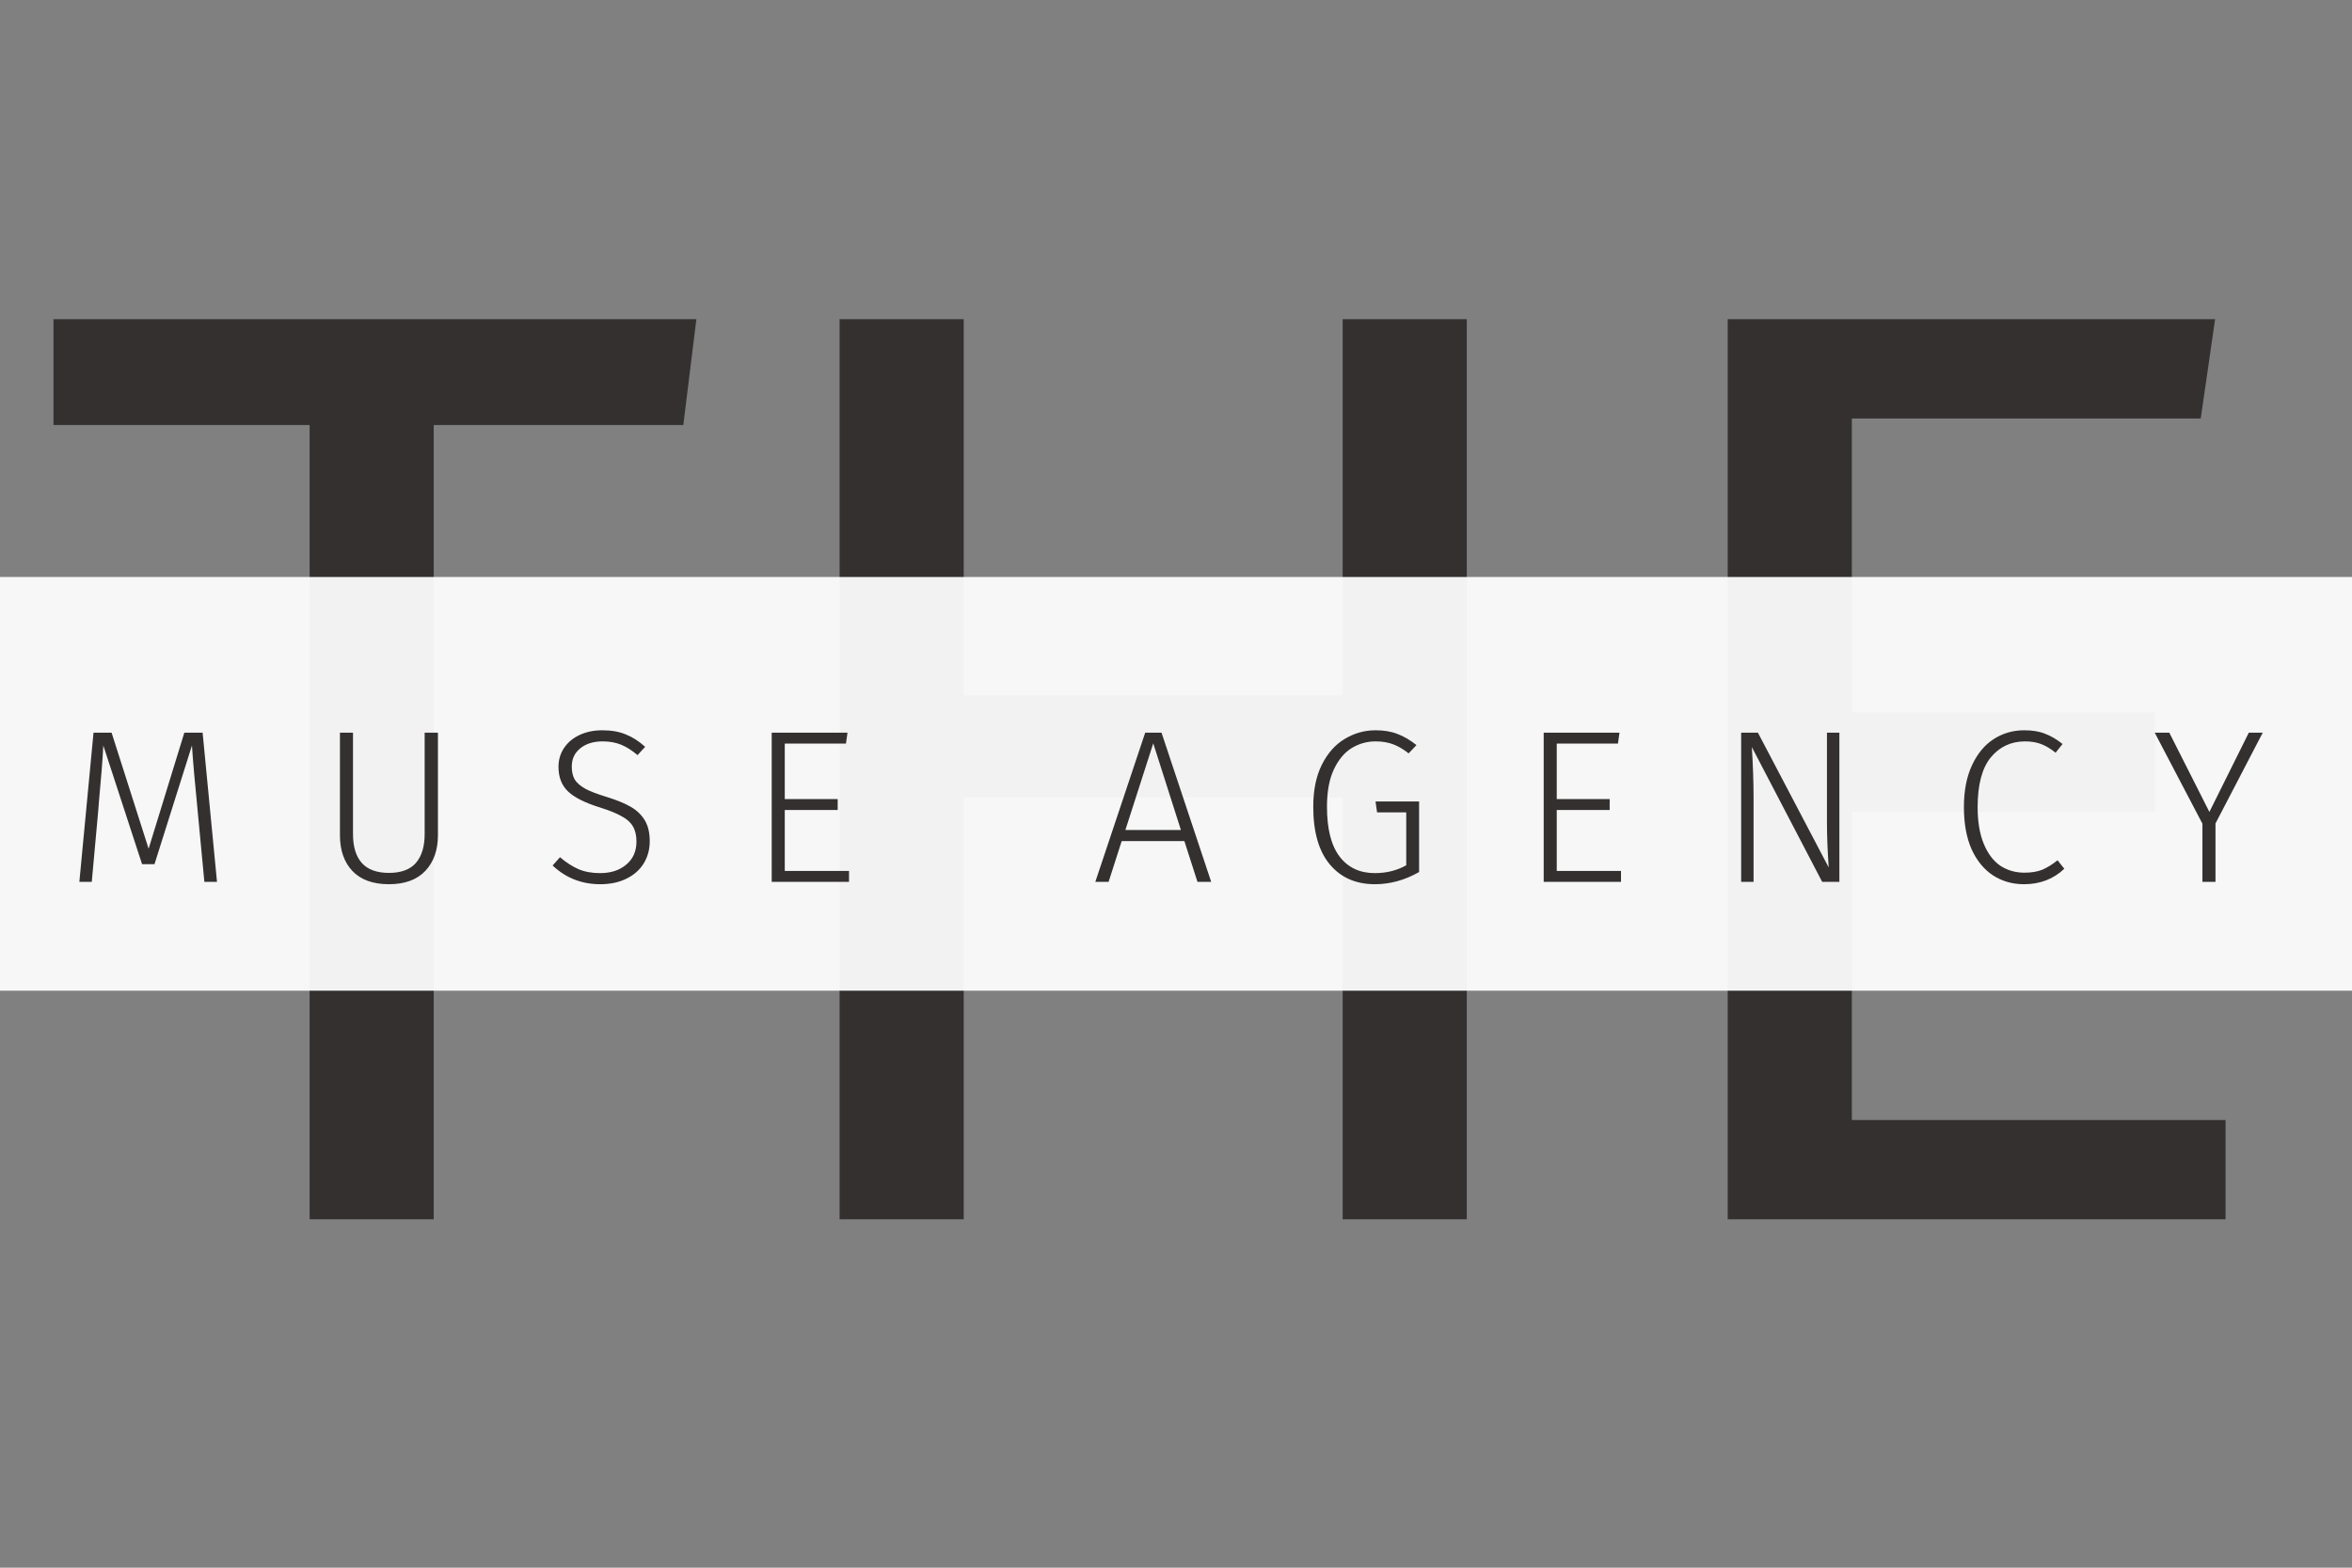
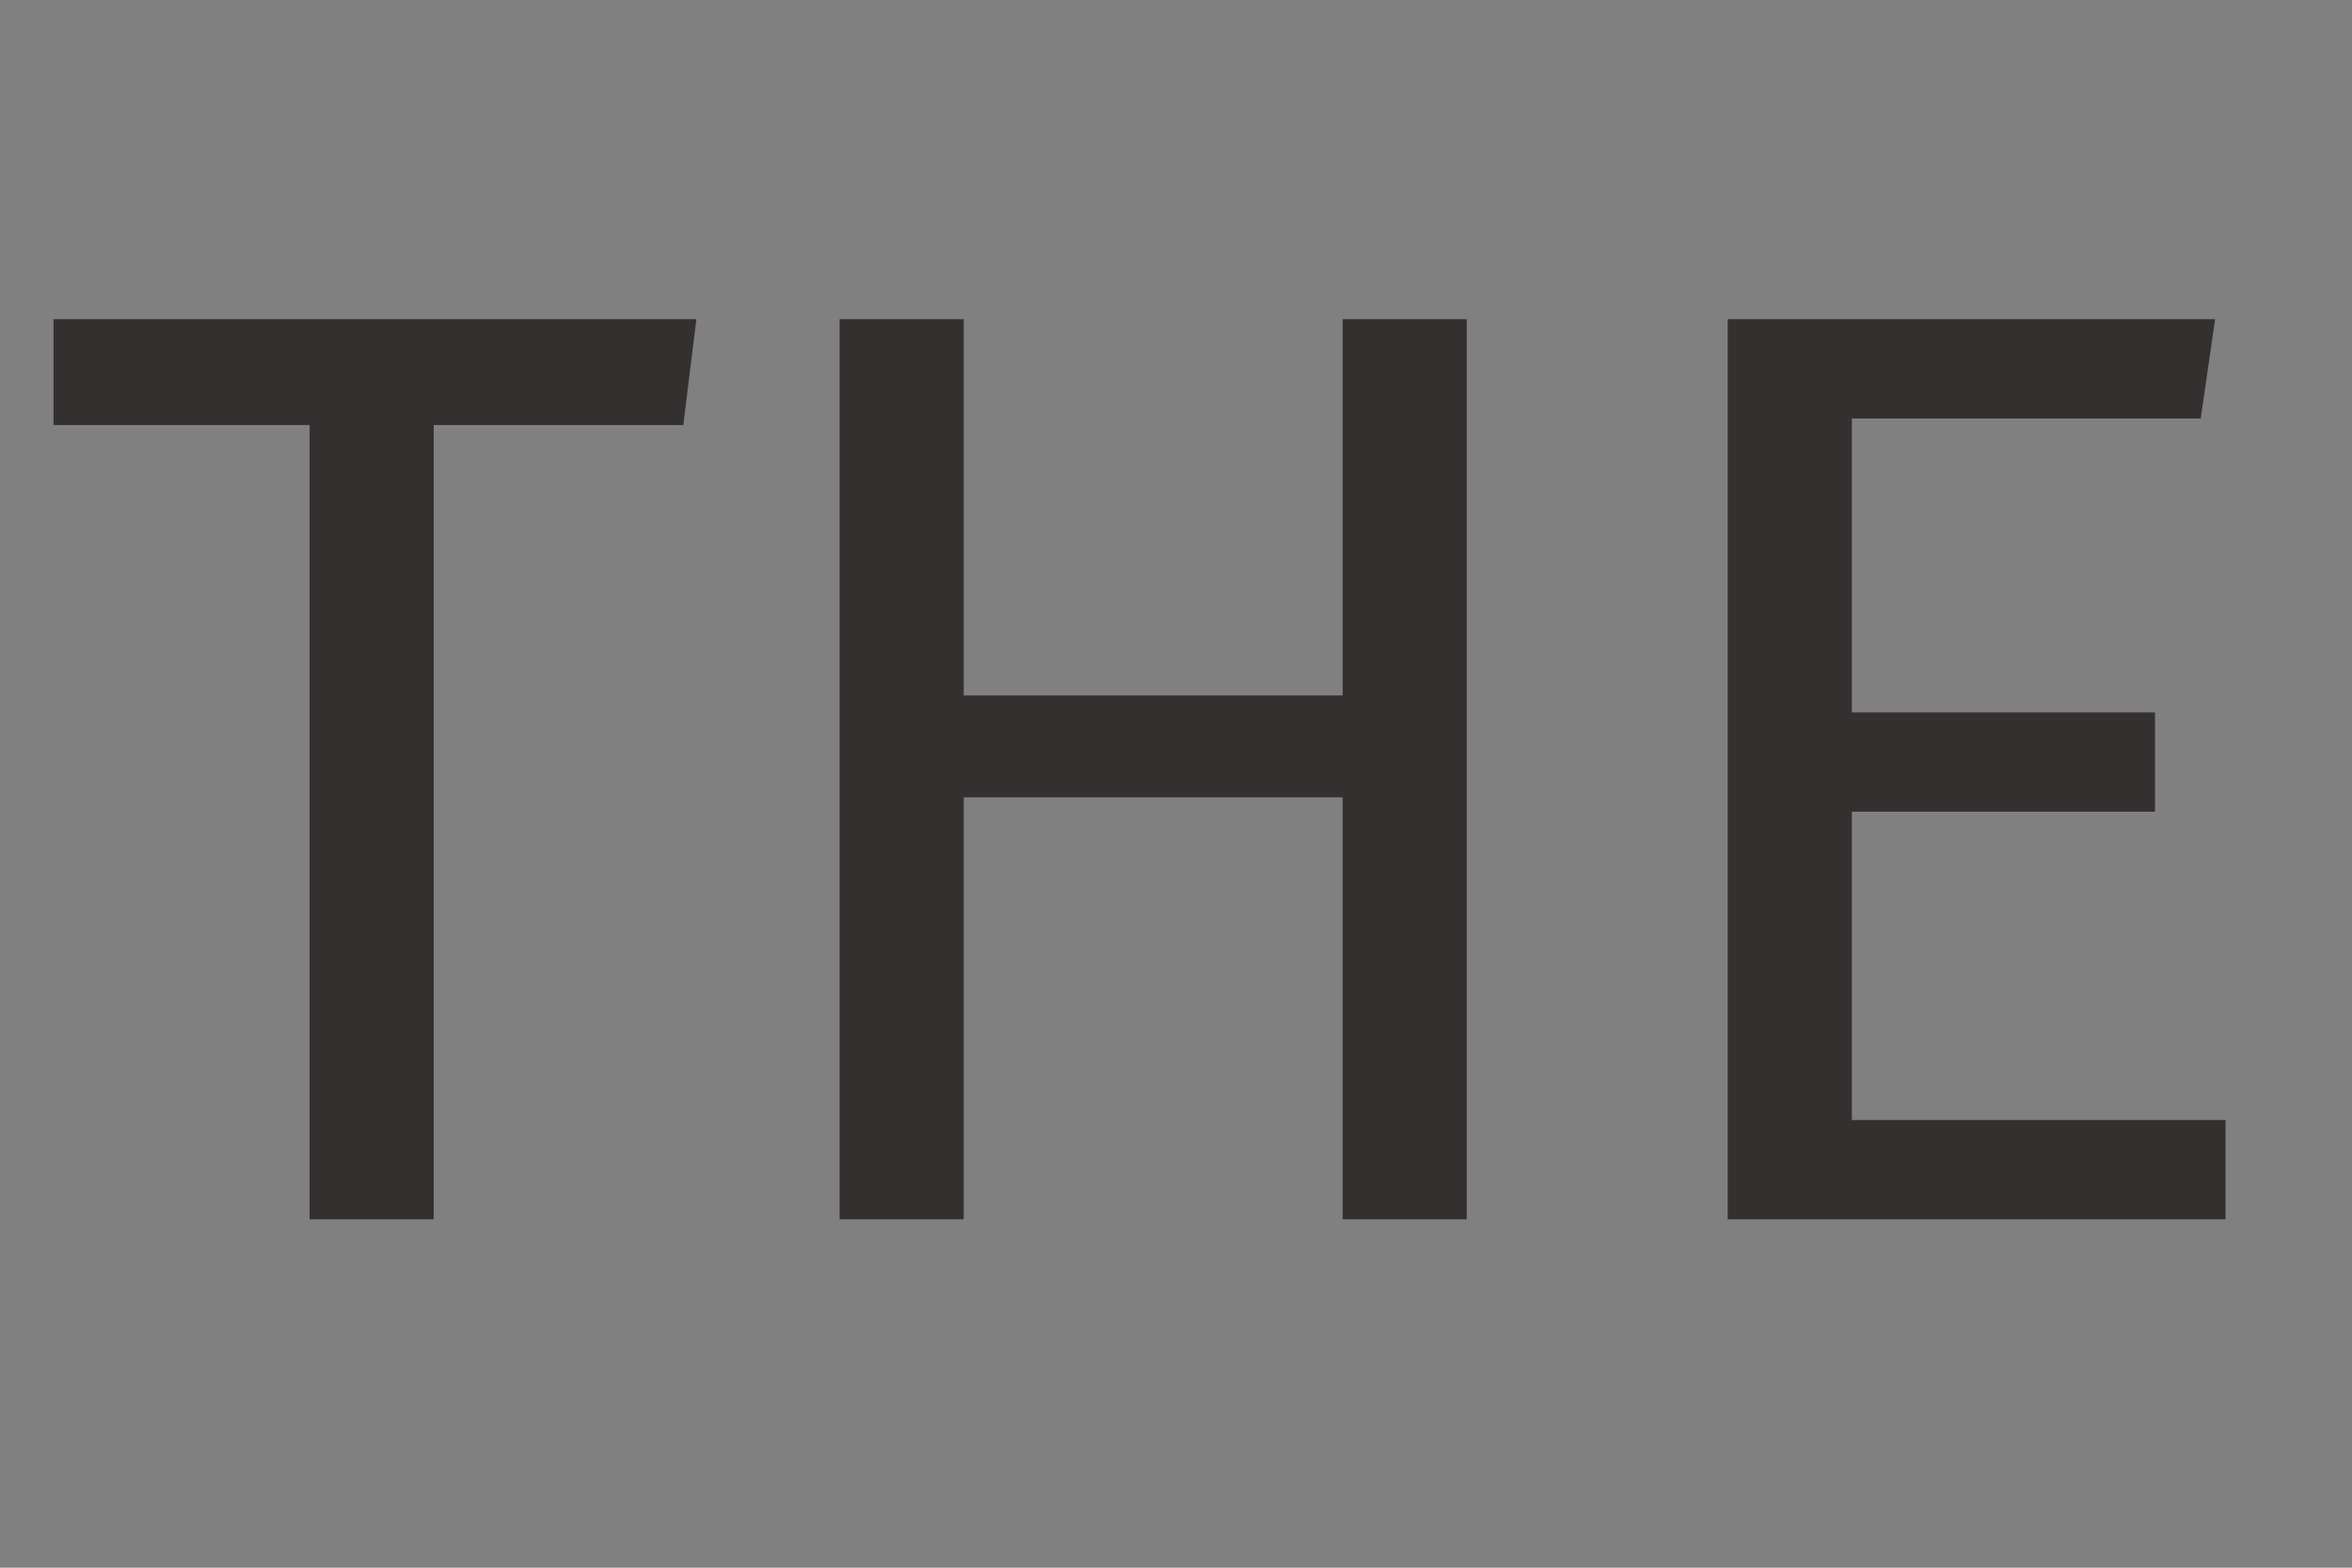
<svg xmlns="http://www.w3.org/2000/svg" width="216" height="144" viewBox="0 0 216 144" fill="none">
  <rect x="0" y="0" width="216" height="144" fill="#808080" stroke="none" />
  <path d="M63.953 29.32L62.753 39.04H39.833V112H28.433V39.04H4.913V29.32H63.953ZM123.305 112V73.24H88.505V112H77.106V29.32H88.505V63.88H123.305V29.32H134.705V112H123.305ZM203.428 29.32L202.108 38.44H170.068V65.44H197.908V74.56H170.068V102.88H204.388V112H158.668V29.32H203.428Z" fill="#343030" />
-   <rect opacity="0.937" y="53" width="216" height="38" fill="white" />
-   <path d="M19.928 81H18.768L18.148 74.44C17.895 71.893 17.721 69.907 17.628 68.48L14.188 79.38H13.048L9.488 68.48C9.422 69.773 9.288 71.487 9.088 73.62L9.028 74.4L8.428 81H7.288L8.588 67.3H10.248L13.648 77.96L16.928 67.3H18.608L19.928 81ZM40.219 76.72C40.219 78.08 39.832 79.173 39.059 80C38.285 80.813 37.172 81.22 35.719 81.22C34.252 81.22 33.132 80.813 32.359 80C31.599 79.187 31.219 78.093 31.219 76.72V67.3H32.419V76.62C32.419 77.767 32.685 78.647 33.219 79.26C33.766 79.873 34.599 80.18 35.719 80.18C36.839 80.18 37.666 79.873 38.199 79.26C38.732 78.633 38.999 77.753 38.999 76.62V67.3H40.219V76.72ZM55.31 67.08C56.15 67.08 56.87 67.207 57.47 67.46C58.083 67.7 58.677 68.08 59.25 68.6L58.55 69.36C58.03 68.92 57.523 68.6 57.03 68.4C56.537 68.2 55.977 68.1 55.35 68.1C54.497 68.1 53.81 68.313 53.29 68.74C52.77 69.153 52.51 69.713 52.51 70.42C52.51 70.9 52.603 71.3 52.79 71.62C52.99 71.927 53.317 72.207 53.77 72.46C54.223 72.7 54.87 72.947 55.71 73.2C56.617 73.48 57.35 73.78 57.91 74.1C58.47 74.42 58.903 74.833 59.21 75.34C59.517 75.847 59.67 76.487 59.67 77.26C59.67 78.033 59.483 78.72 59.11 79.32C58.737 79.92 58.203 80.387 57.51 80.72C56.83 81.053 56.037 81.22 55.13 81.22C53.423 81.22 51.963 80.647 50.75 79.5L51.43 78.74C51.99 79.22 52.557 79.587 53.13 79.84C53.703 80.08 54.363 80.2 55.11 80.2C56.097 80.2 56.897 79.94 57.51 79.42C58.137 78.9 58.45 78.193 58.45 77.3C58.45 76.74 58.343 76.28 58.13 75.92C57.93 75.56 57.597 75.253 57.13 75C56.677 74.733 56.03 74.467 55.19 74.2C53.79 73.773 52.79 73.28 52.19 72.72C51.59 72.16 51.29 71.4 51.29 70.44C51.29 69.8 51.457 69.227 51.79 68.72C52.137 68.2 52.61 67.8 53.21 67.52C53.823 67.227 54.523 67.08 55.31 67.08ZM77.831 67.3L77.691 68.3H72.071V73.4H76.931V74.4H72.071V80H77.971V81H70.871V67.3H77.831ZM109.971 81L108.771 77.26H103.011L101.811 81H100.591L105.171 67.3H106.671L111.231 81H109.971ZM103.351 76.24H108.451L105.911 68.28L103.351 76.24ZM126.325 67.08C127.098 67.08 127.771 67.193 128.345 67.42C128.918 67.633 129.498 67.973 130.085 68.44L129.365 69.2C128.871 68.813 128.391 68.533 127.925 68.36C127.458 68.187 126.925 68.1 126.325 68.1C125.538 68.1 124.805 68.307 124.125 68.72C123.458 69.133 122.911 69.793 122.485 70.7C122.071 71.593 121.865 72.727 121.865 74.1C121.865 76.14 122.251 77.667 123.025 78.68C123.798 79.693 124.878 80.2 126.265 80.2C127.331 80.2 128.291 79.96 129.145 79.48V74.62H126.465L126.325 73.62H130.325V80.1C129.018 80.847 127.665 81.22 126.265 81.22C124.518 81.22 123.138 80.613 122.125 79.4C121.111 78.187 120.605 76.42 120.605 74.1C120.605 72.593 120.865 71.313 121.385 70.26C121.918 69.193 122.618 68.4 123.485 67.88C124.365 67.347 125.311 67.08 126.325 67.08ZM148.728 67.3L148.588 68.3H142.968V73.4H147.828V74.4H142.968V80H148.868V81H141.768V67.3H148.728ZM168.922 81H167.342L160.882 68.62C160.989 70.287 161.042 71.86 161.042 73.34V81H159.902V67.3H161.442L167.942 79.68C167.836 78.133 167.782 76.78 167.782 75.62V67.3H168.922V81ZM185.899 67.08C186.659 67.08 187.299 67.187 187.819 67.4C188.353 67.6 188.886 67.913 189.419 68.34L188.779 69.14C188.313 68.767 187.866 68.5 187.439 68.34C187.013 68.18 186.526 68.1 185.979 68.1C184.686 68.1 183.633 68.593 182.819 69.58C182.019 70.567 181.619 72.087 181.619 74.14C181.619 75.473 181.806 76.593 182.179 77.5C182.553 78.407 183.059 79.08 183.699 79.52C184.353 79.947 185.093 80.16 185.919 80.16C186.573 80.16 187.126 80.067 187.579 79.88C188.033 79.68 188.493 79.393 188.959 79.02L189.579 79.8C188.579 80.747 187.346 81.22 185.879 81.22C184.813 81.22 183.859 80.947 183.019 80.4C182.193 79.853 181.539 79.053 181.059 78C180.593 76.933 180.359 75.647 180.359 74.14C180.359 72.633 180.606 71.353 181.099 70.3C181.593 69.233 182.253 68.433 183.079 67.9C183.919 67.353 184.859 67.08 185.899 67.08ZM207.803 67.3L203.463 75.64V81H202.263V75.66L197.883 67.3H199.223L202.903 74.58L206.523 67.3H207.803Z" fill="#343030" />
</svg>